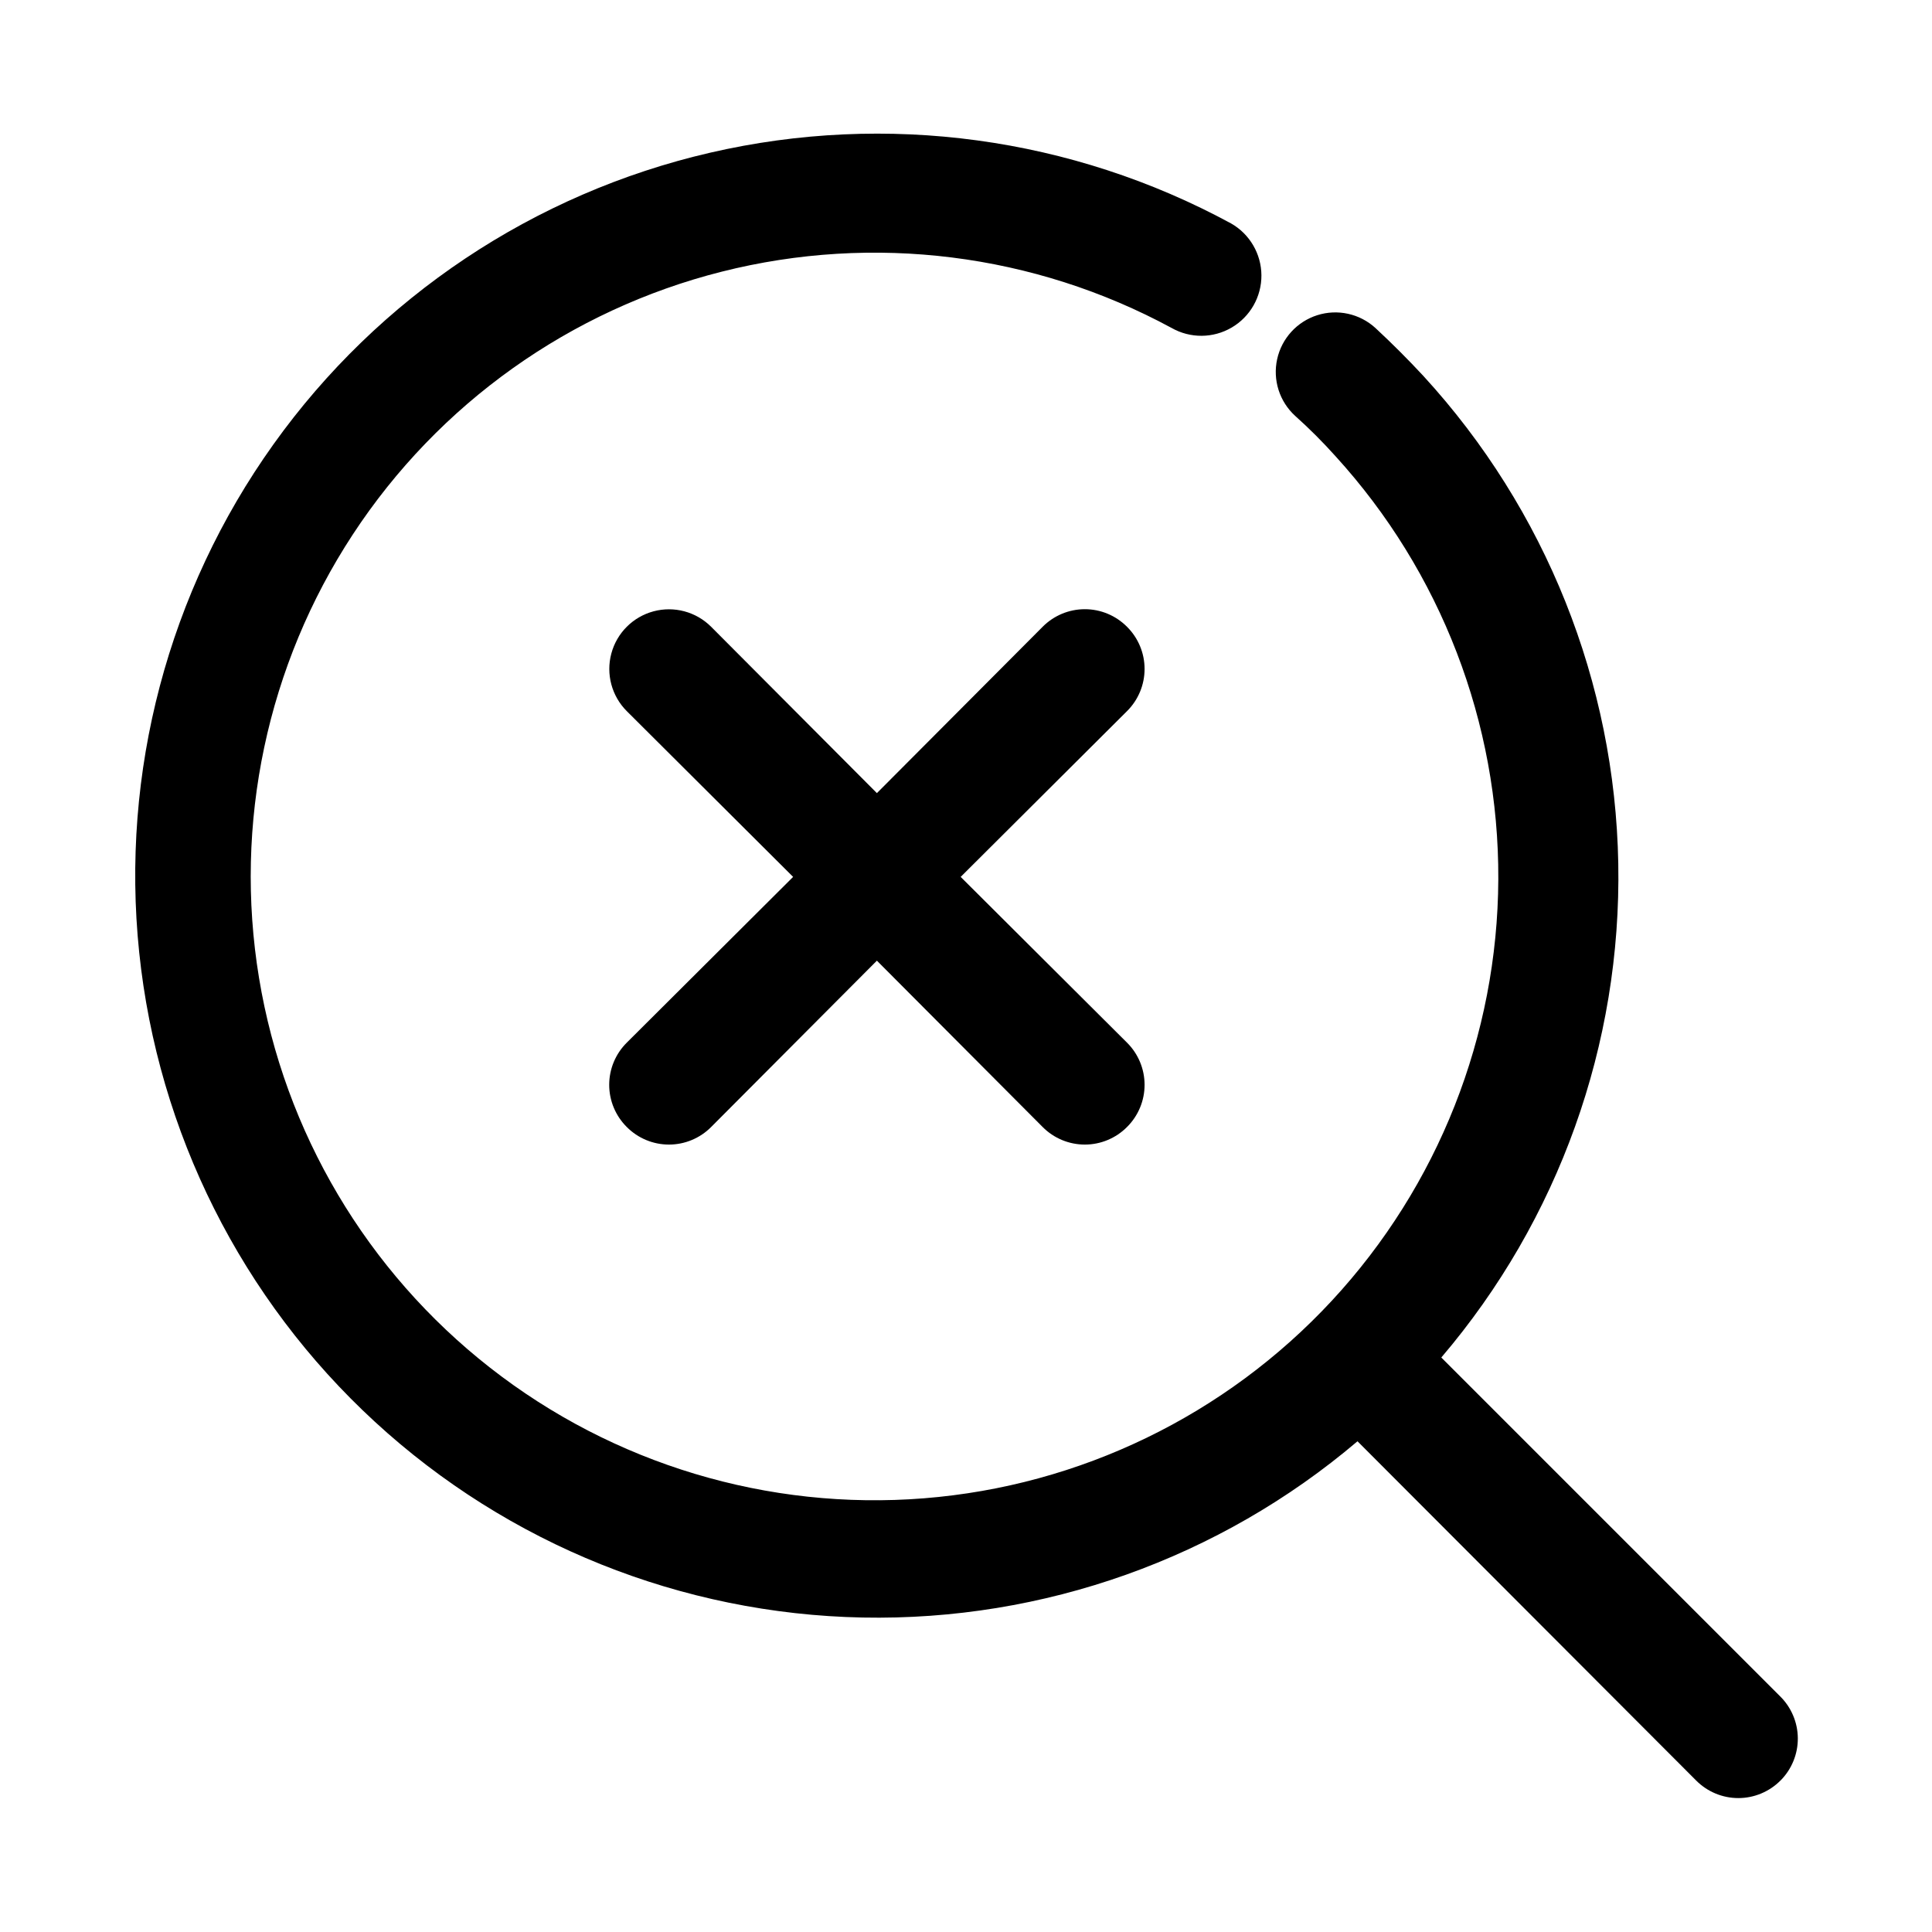
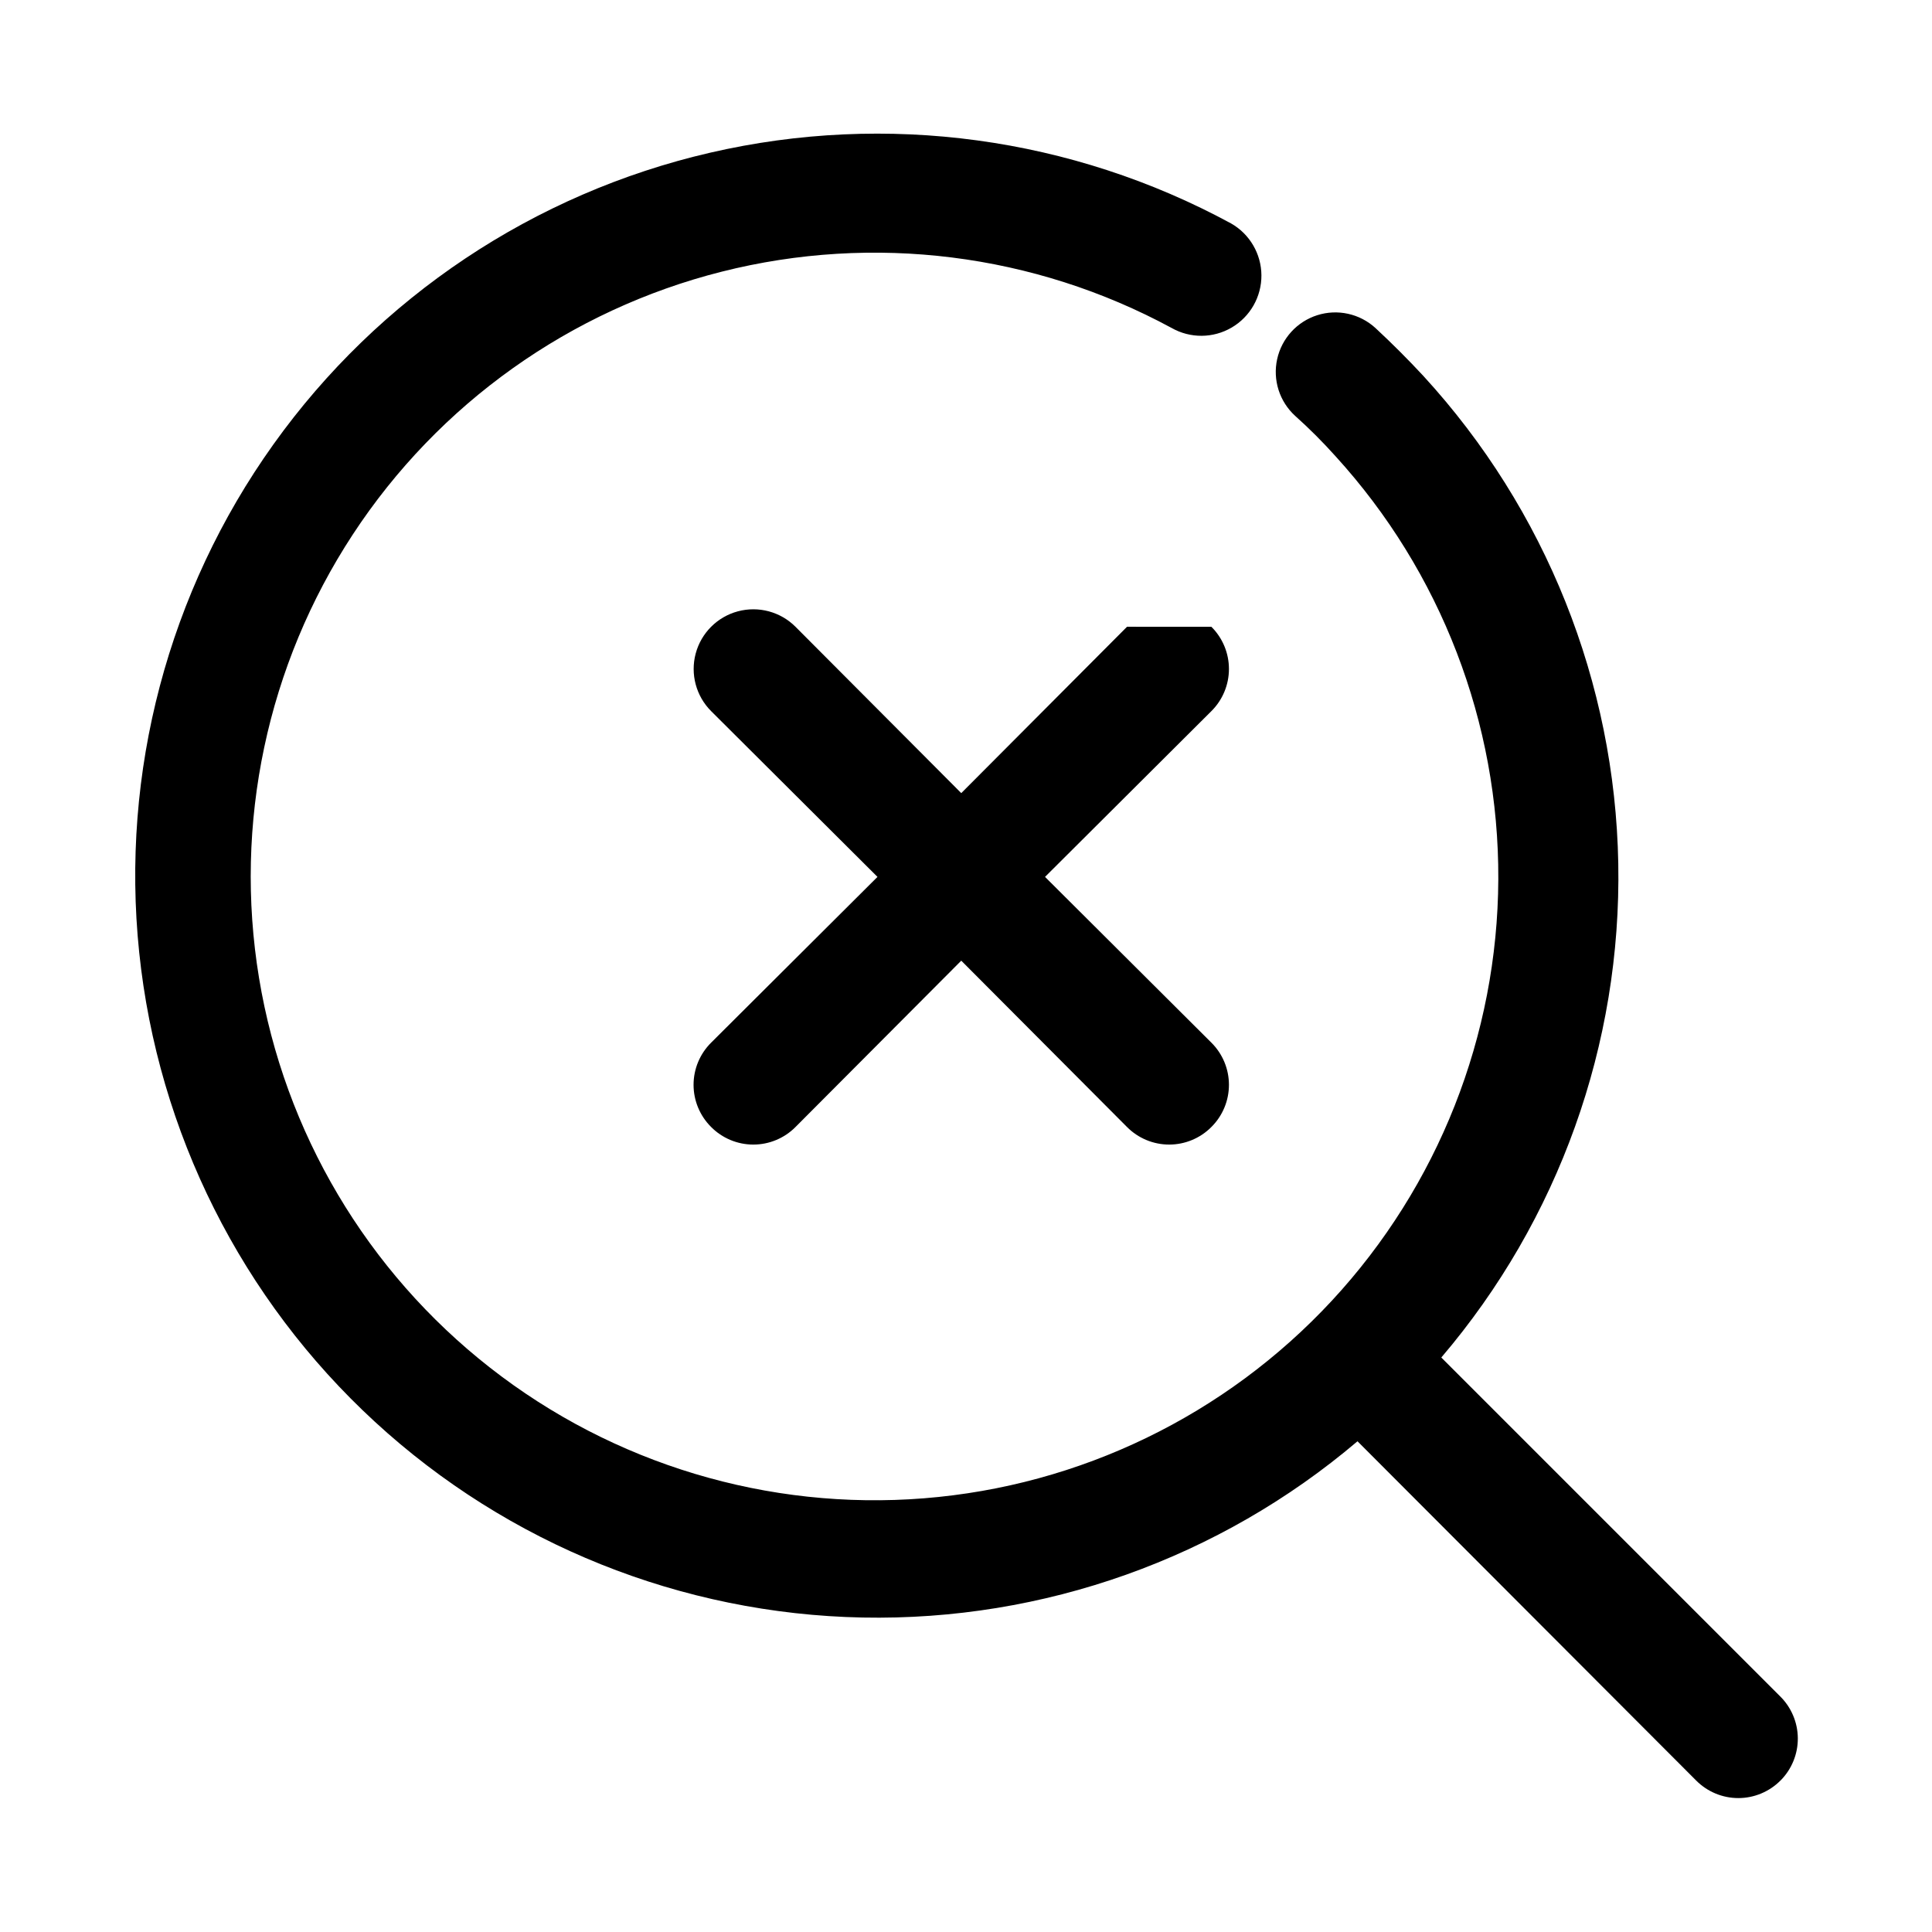
<svg xmlns="http://www.w3.org/2000/svg" fill="#000000" width="800px" height="800px" version="1.1" viewBox="144 144 512 512">
-   <path d="m615.85 615.85c-2.953 2.981-6.981 4.66-11.176 4.66-4.199 0-8.223-1.68-11.18-4.66l-89.742-89.898c-36.559 31.047-83.207 47.66-131.16 46.711-47.957-0.945-93.91-19.387-129.22-51.855-35.305-32.465-57.527-76.719-62.484-124.43-4.957-47.707 7.691-95.582 35.57-134.61s69.059-66.527 115.8-77.316c46.734-10.785 95.805-4.117 137.97 18.75 4.949 2.812 8.02 8.051 8.062 13.742 0.039 5.695-2.965 10.977-7.875 13.855-4.91 2.883-10.984 2.922-15.934 0.109-36.445-19.738-78.977-25.066-119.16-14.926-40.188 10.137-75.102 35-97.824 69.664-22.719 34.664-31.59 76.602-24.852 117.5 6.734 40.895 28.59 77.77 61.23 103.31 32.637 25.547 73.684 37.898 115 34.609 41.316-3.289 79.891-21.98 108.08-52.367 28.188-30.383 43.934-70.25 44.113-111.7 0.184-41.445-15.211-81.449-43.129-112.08-3.367-3.762-6.941-7.336-10.707-10.707-4.16-3.797-5.981-9.523-4.773-15.027 1.207-5.504 5.258-9.945 10.625-11.652 5.371-1.703 11.242-0.418 15.406 3.379 4.41 4.094 8.66 8.344 12.754 12.754h-0.004c32.391 35.309 50.75 81.246 51.621 129.15s-15.809 94.477-46.898 130.94l89.742 89.742c3.004 2.938 4.707 6.949 4.738 11.145 0.027 4.199-1.621 8.234-4.582 11.211zm-173.18-305.75v0.004c-2.957-2.981-6.981-4.66-11.176-4.66-4.199 0-8.223 1.68-11.18 4.66l-43.926 44.082-43.926-44.082c-3.992-3.996-9.816-5.555-15.27-4.094-5.457 1.461-9.719 5.723-11.18 11.18-1.461 5.453 0.098 11.277 4.094 15.27l44.082 43.926-44.082 43.926c-2.981 2.957-4.66 6.981-4.66 11.18 0 4.195 1.68 8.219 4.66 11.176 2.953 2.981 6.981 4.656 11.176 4.656 4.199 0 8.223-1.676 11.18-4.656l43.926-44.082 43.926 44.082c2.957 2.981 6.981 4.656 11.18 4.656 4.195 0 8.219-1.676 11.176-4.656 2.981-2.957 4.656-6.981 4.656-11.176 0-4.199-1.676-8.223-4.656-11.18l-44.082-43.926 44.082-43.926c2.981-2.957 4.656-6.981 4.656-11.18 0-4.195-1.676-8.223-4.656-11.176z" />
+   <path d="m615.85 615.85c-2.953 2.981-6.981 4.66-11.176 4.66-4.199 0-8.223-1.68-11.18-4.66l-89.742-89.898c-36.559 31.047-83.207 47.66-131.16 46.711-47.957-0.945-93.91-19.387-129.22-51.855-35.305-32.465-57.527-76.719-62.484-124.43-4.957-47.707 7.691-95.582 35.57-134.61s69.059-66.527 115.8-77.316c46.734-10.785 95.805-4.117 137.97 18.75 4.949 2.812 8.02 8.051 8.062 13.742 0.039 5.695-2.965 10.977-7.875 13.855-4.91 2.883-10.984 2.922-15.934 0.109-36.445-19.738-78.977-25.066-119.16-14.926-40.188 10.137-75.102 35-97.824 69.664-22.719 34.664-31.59 76.602-24.852 117.5 6.734 40.895 28.59 77.77 61.23 103.31 32.637 25.547 73.684 37.898 115 34.609 41.316-3.289 79.891-21.98 108.08-52.367 28.188-30.383 43.934-70.25 44.113-111.7 0.184-41.445-15.211-81.449-43.129-112.08-3.367-3.762-6.941-7.336-10.707-10.707-4.16-3.797-5.981-9.523-4.773-15.027 1.207-5.504 5.258-9.945 10.625-11.652 5.371-1.703 11.242-0.418 15.406 3.379 4.41 4.094 8.66 8.344 12.754 12.754h-0.004c32.391 35.309 50.75 81.246 51.621 129.15s-15.809 94.477-46.898 130.94l89.742 89.742c3.004 2.938 4.707 6.949 4.738 11.145 0.027 4.199-1.621 8.234-4.582 11.211zm-173.18-305.75v0.004l-43.926 44.082-43.926-44.082c-3.992-3.996-9.816-5.555-15.27-4.094-5.457 1.461-9.719 5.723-11.18 11.18-1.461 5.453 0.098 11.277 4.094 15.27l44.082 43.926-44.082 43.926c-2.981 2.957-4.66 6.981-4.66 11.18 0 4.195 1.68 8.219 4.66 11.176 2.953 2.981 6.981 4.656 11.176 4.656 4.199 0 8.223-1.676 11.18-4.656l43.926-44.082 43.926 44.082c2.957 2.981 6.981 4.656 11.18 4.656 4.195 0 8.219-1.676 11.176-4.656 2.981-2.957 4.656-6.981 4.656-11.176 0-4.199-1.676-8.223-4.656-11.18l-44.082-43.926 44.082-43.926c2.981-2.957 4.656-6.981 4.656-11.18 0-4.195-1.676-8.223-4.656-11.176z" />
</svg>